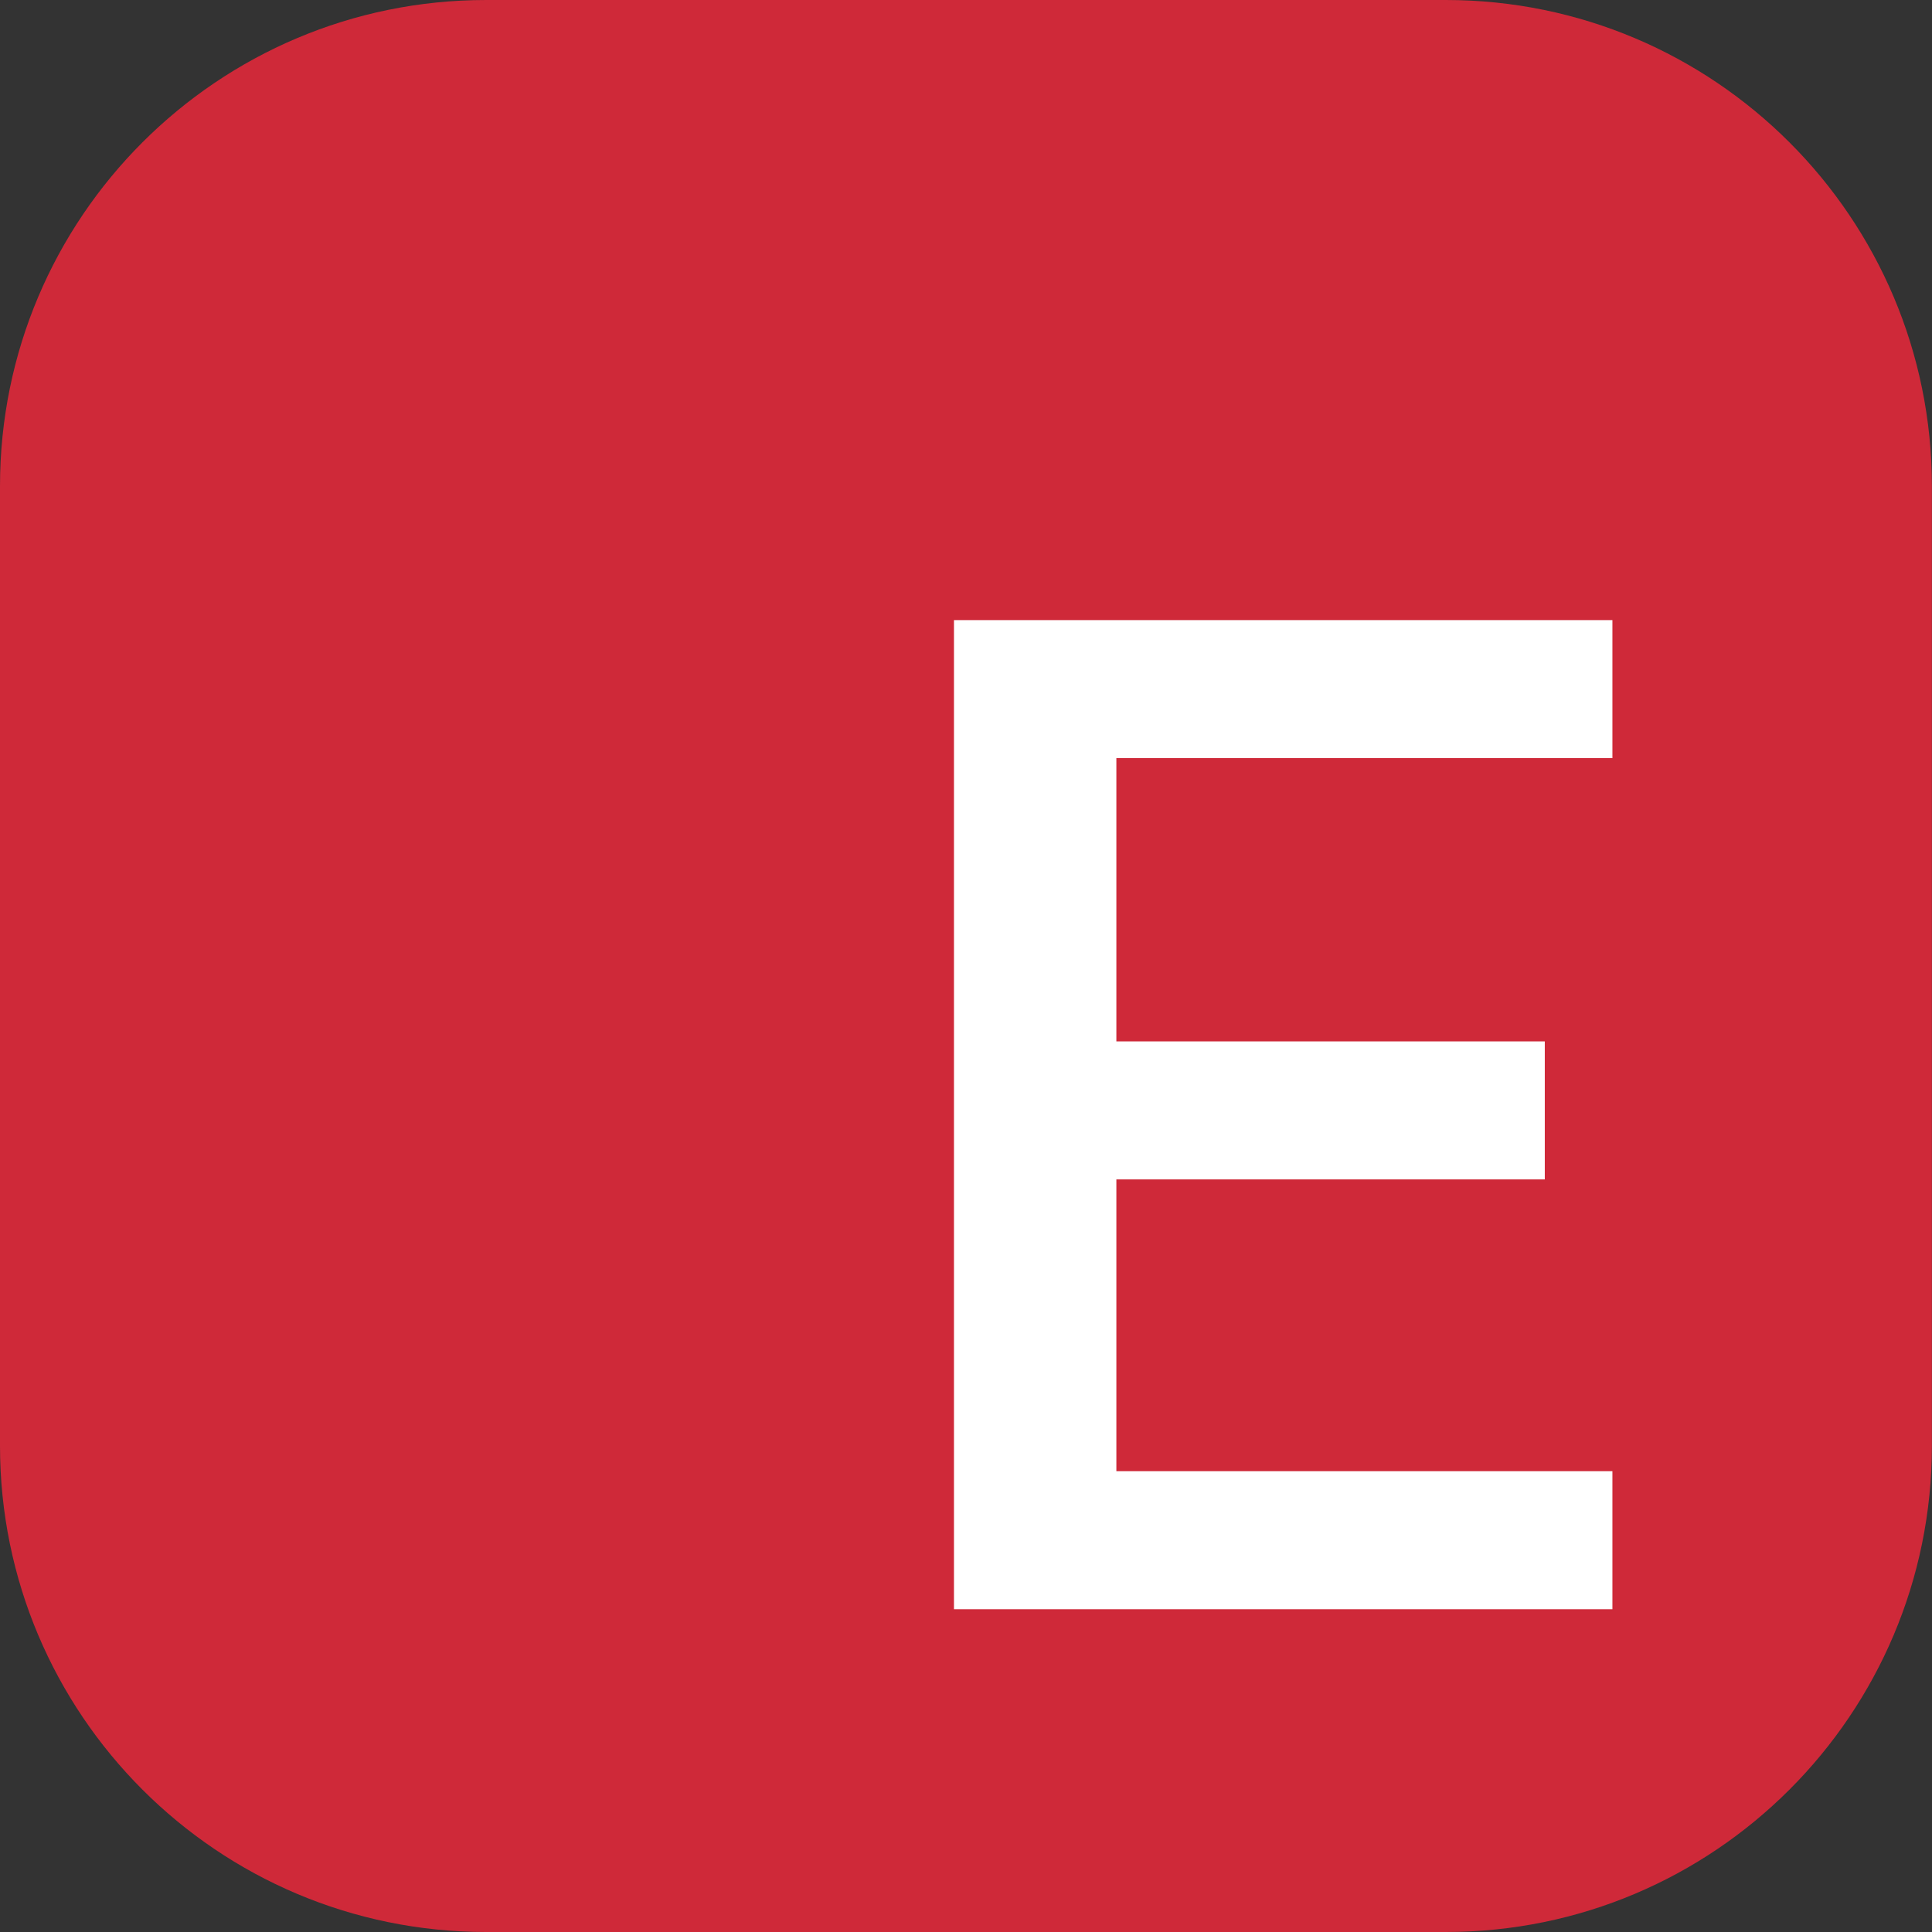
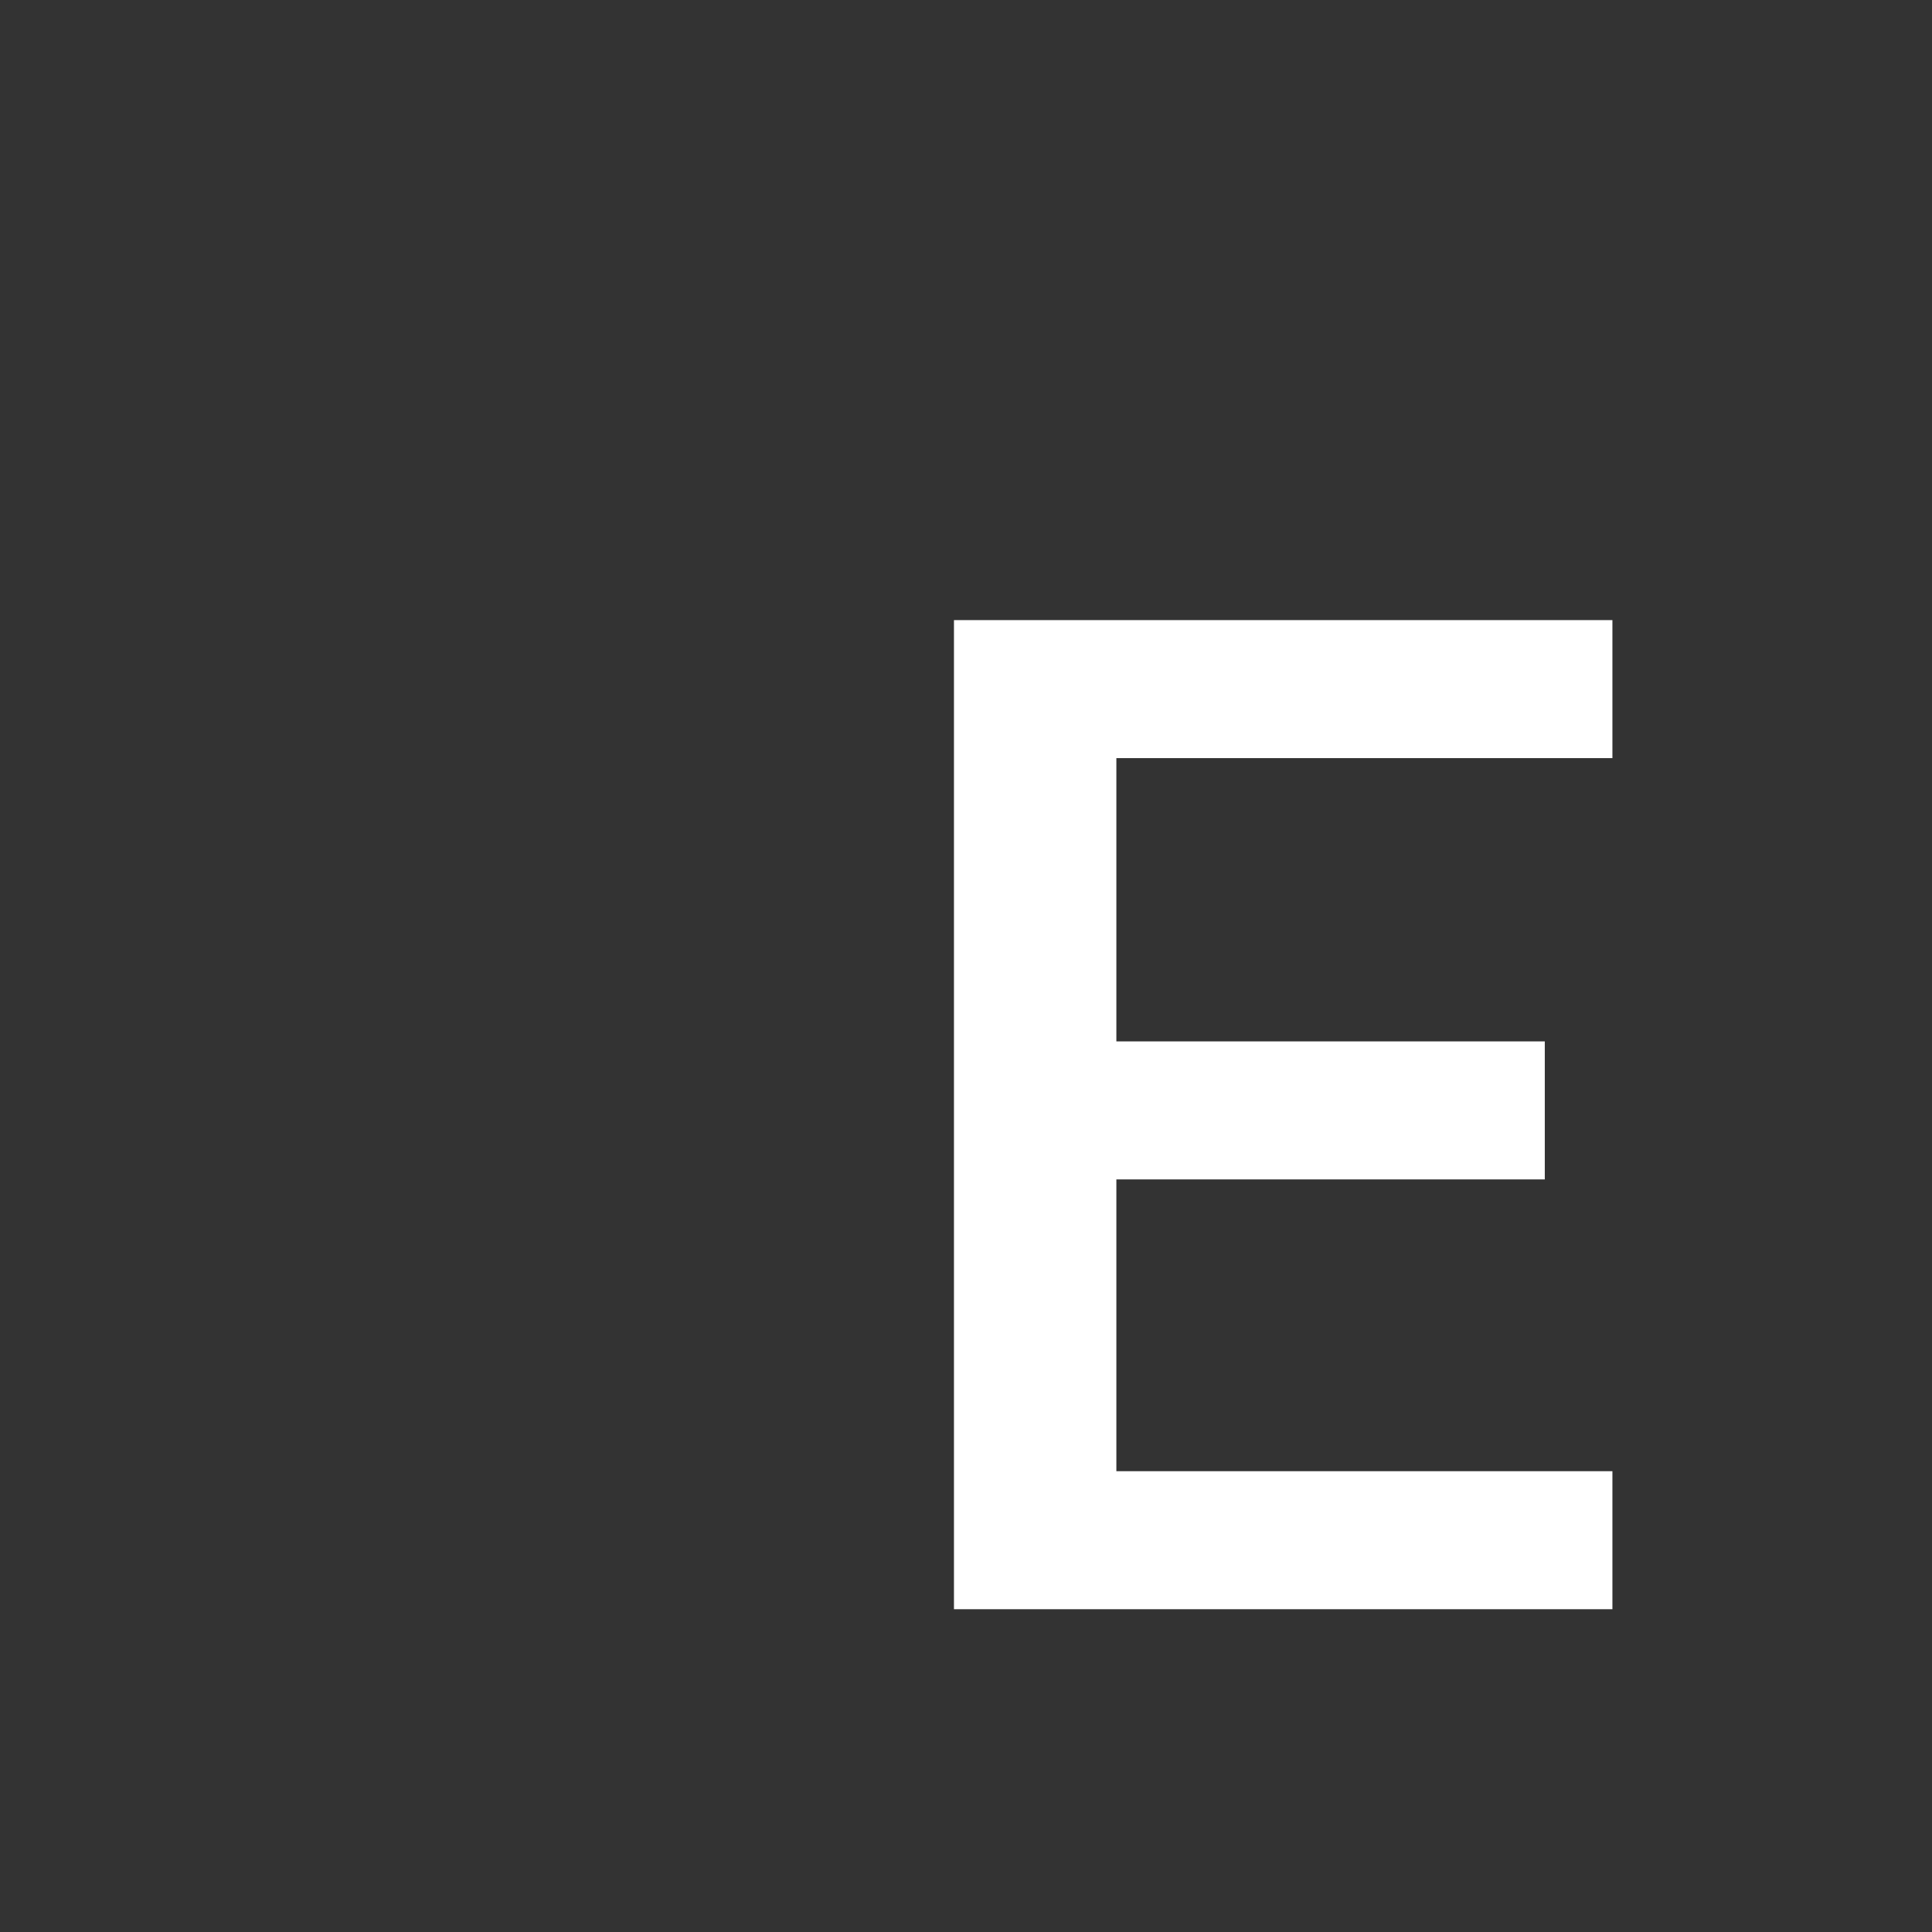
<svg xmlns="http://www.w3.org/2000/svg" id="b" data-name="Ebene 2" viewBox="0 0 181.42 181.42">
  <rect x="0" y="0" width="181.42" height="181.42" fill="#333333" stroke="none" />
  <defs>
    <style>
      .e, .f {
        fill: none;
      }

      .g {
        fill: #fff;
      }

      .h {
        fill: #cf2939;
      }

      .f {
        clip-path: url(#d);
      }
    </style>
    <clipPath id="d">
-       <rect class="e" width="181.42" height="181.42" />
-     </clipPath>
+       </clipPath>
  </defs>
  <g id="c" data-name="Ebene 1">
    <g>
      <g class="f">
-         <path class="h" d="m135.76,0H45.65C20.44,0,0,20.44,0,45.65v90.11C0,160.98,20.44,181.42,45.65,181.42h90.11c25.21,0,45.65-20.44,45.65-45.66V45.65C181.41,20.44,160.97,0,135.76,0" />
-       </g>
+         </g>
      <path class="g" d="m89.58,151.11V58.23h61.83v12.96h-46.58v26.6h40.23v12.96h-40.23v27.4h46.58v12.96h-61.83Z" />
    </g>
  </g>
</svg>